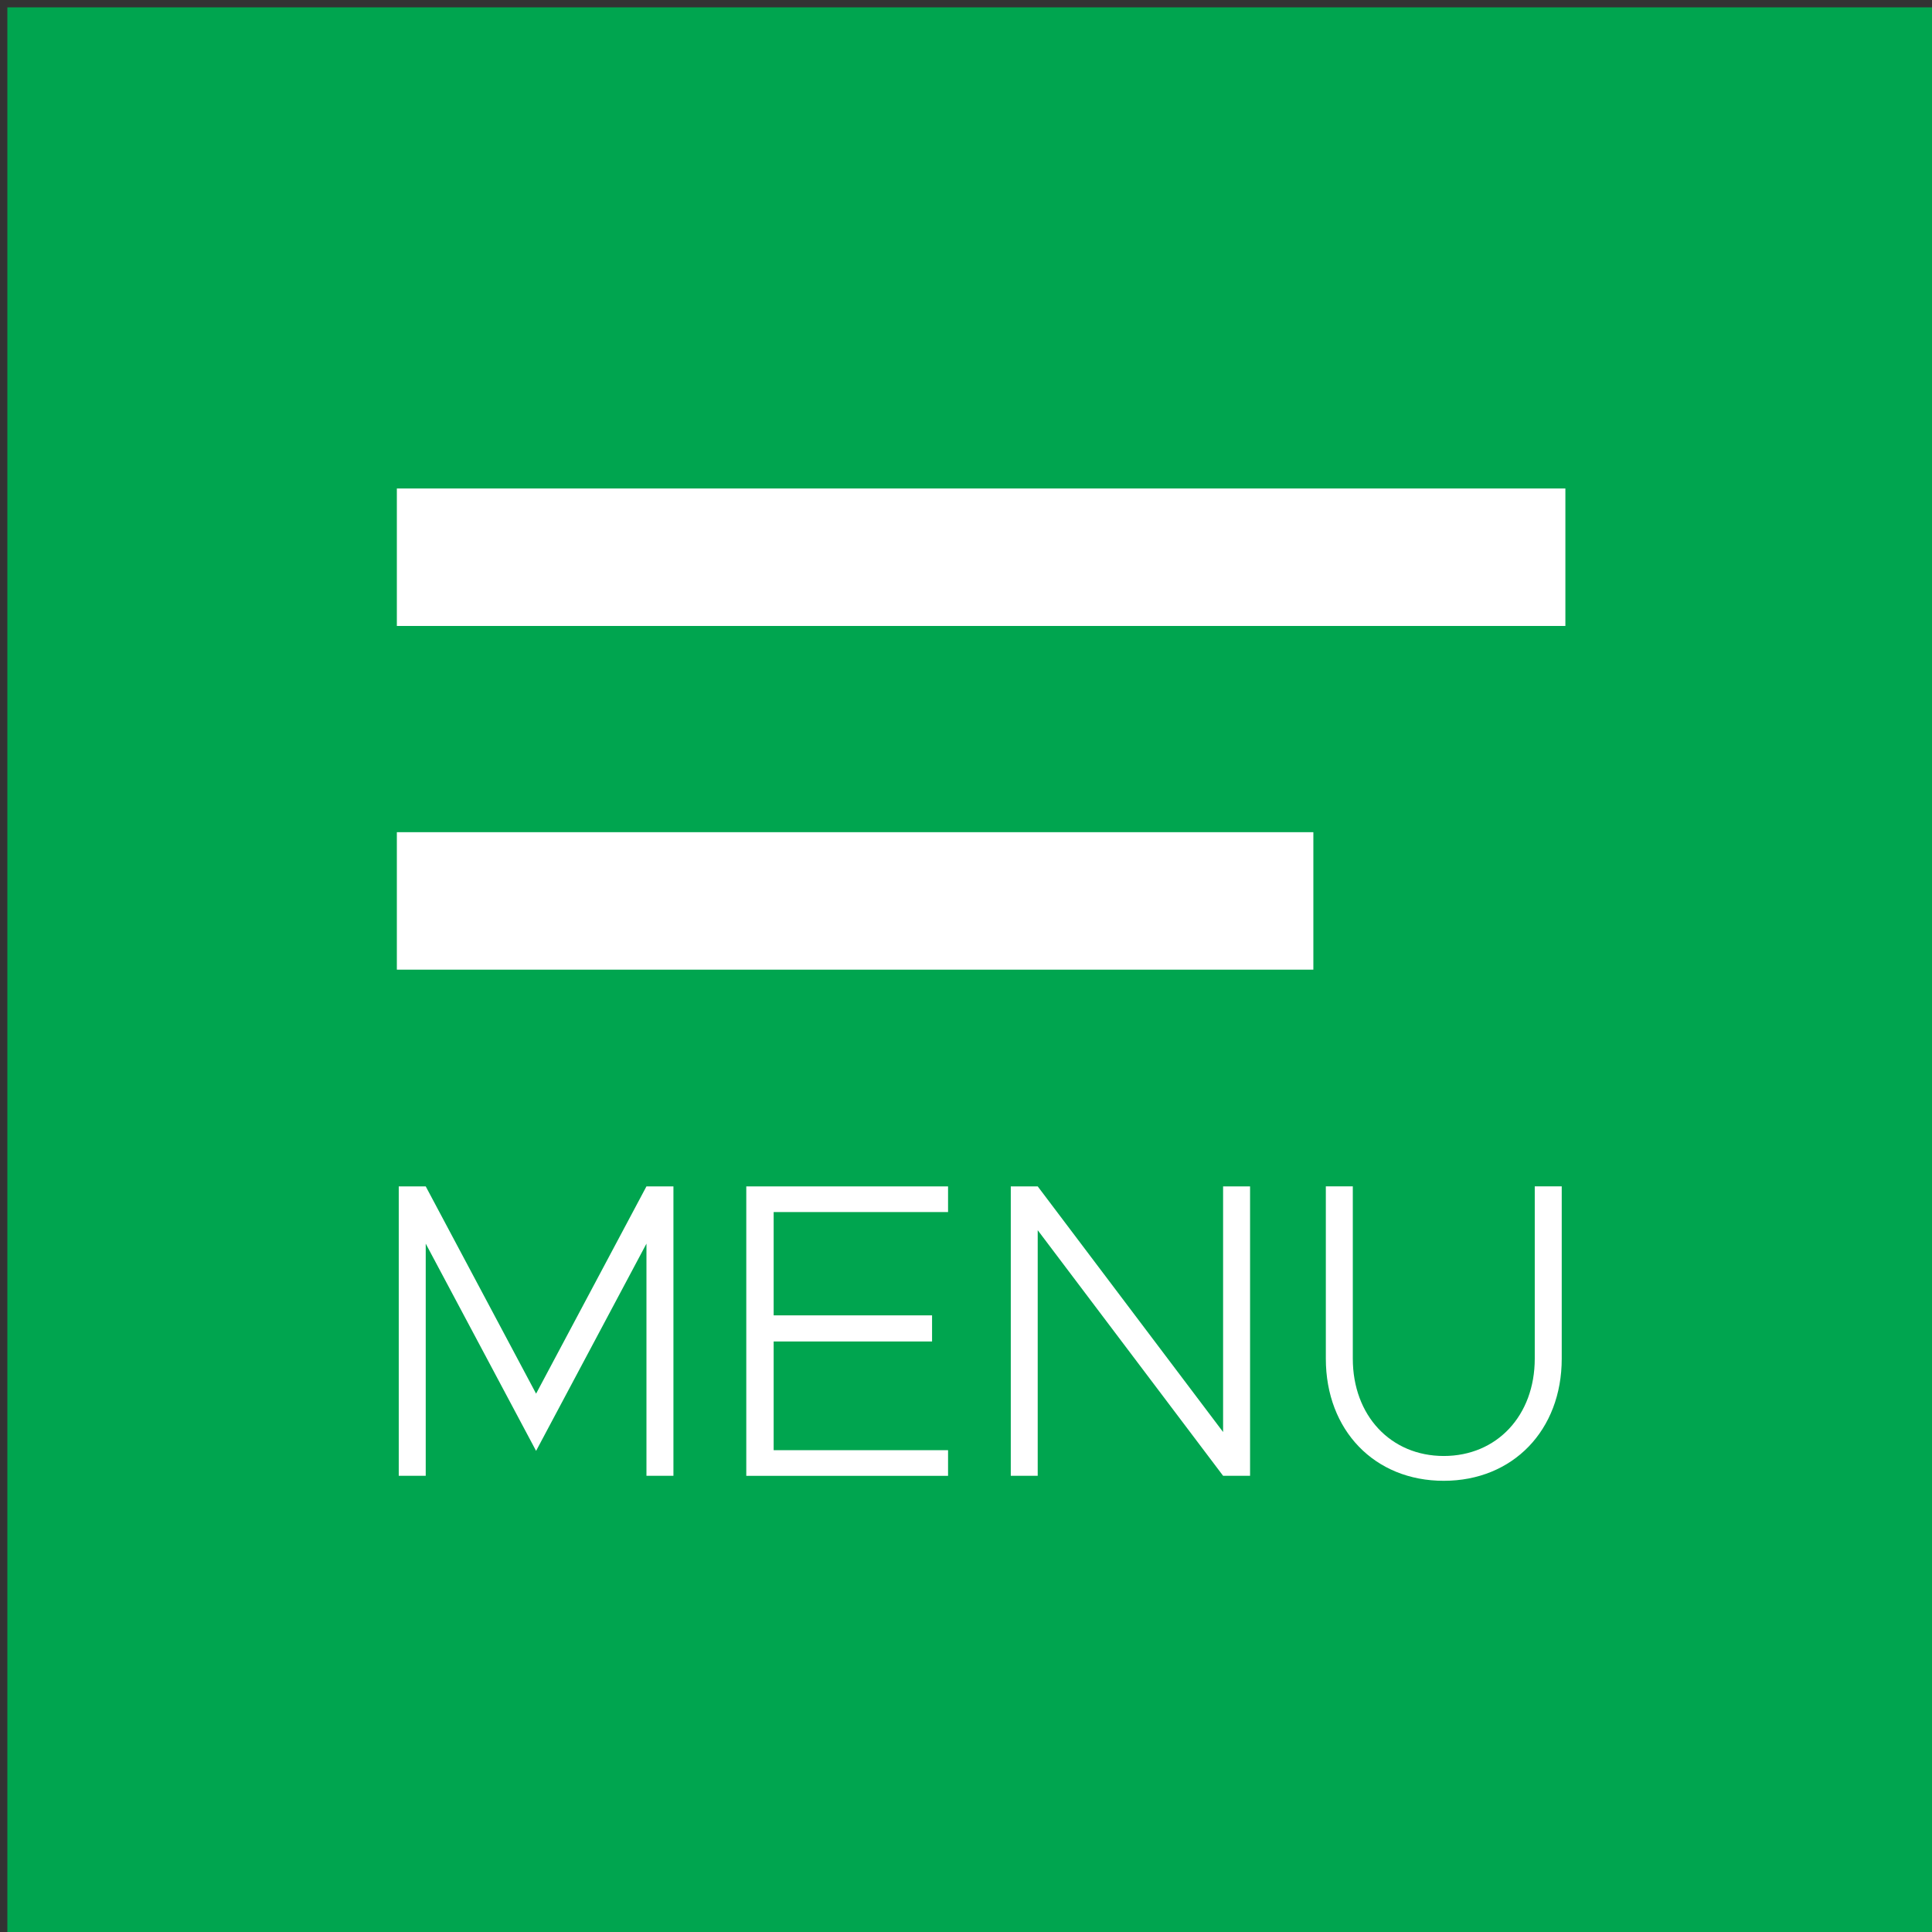
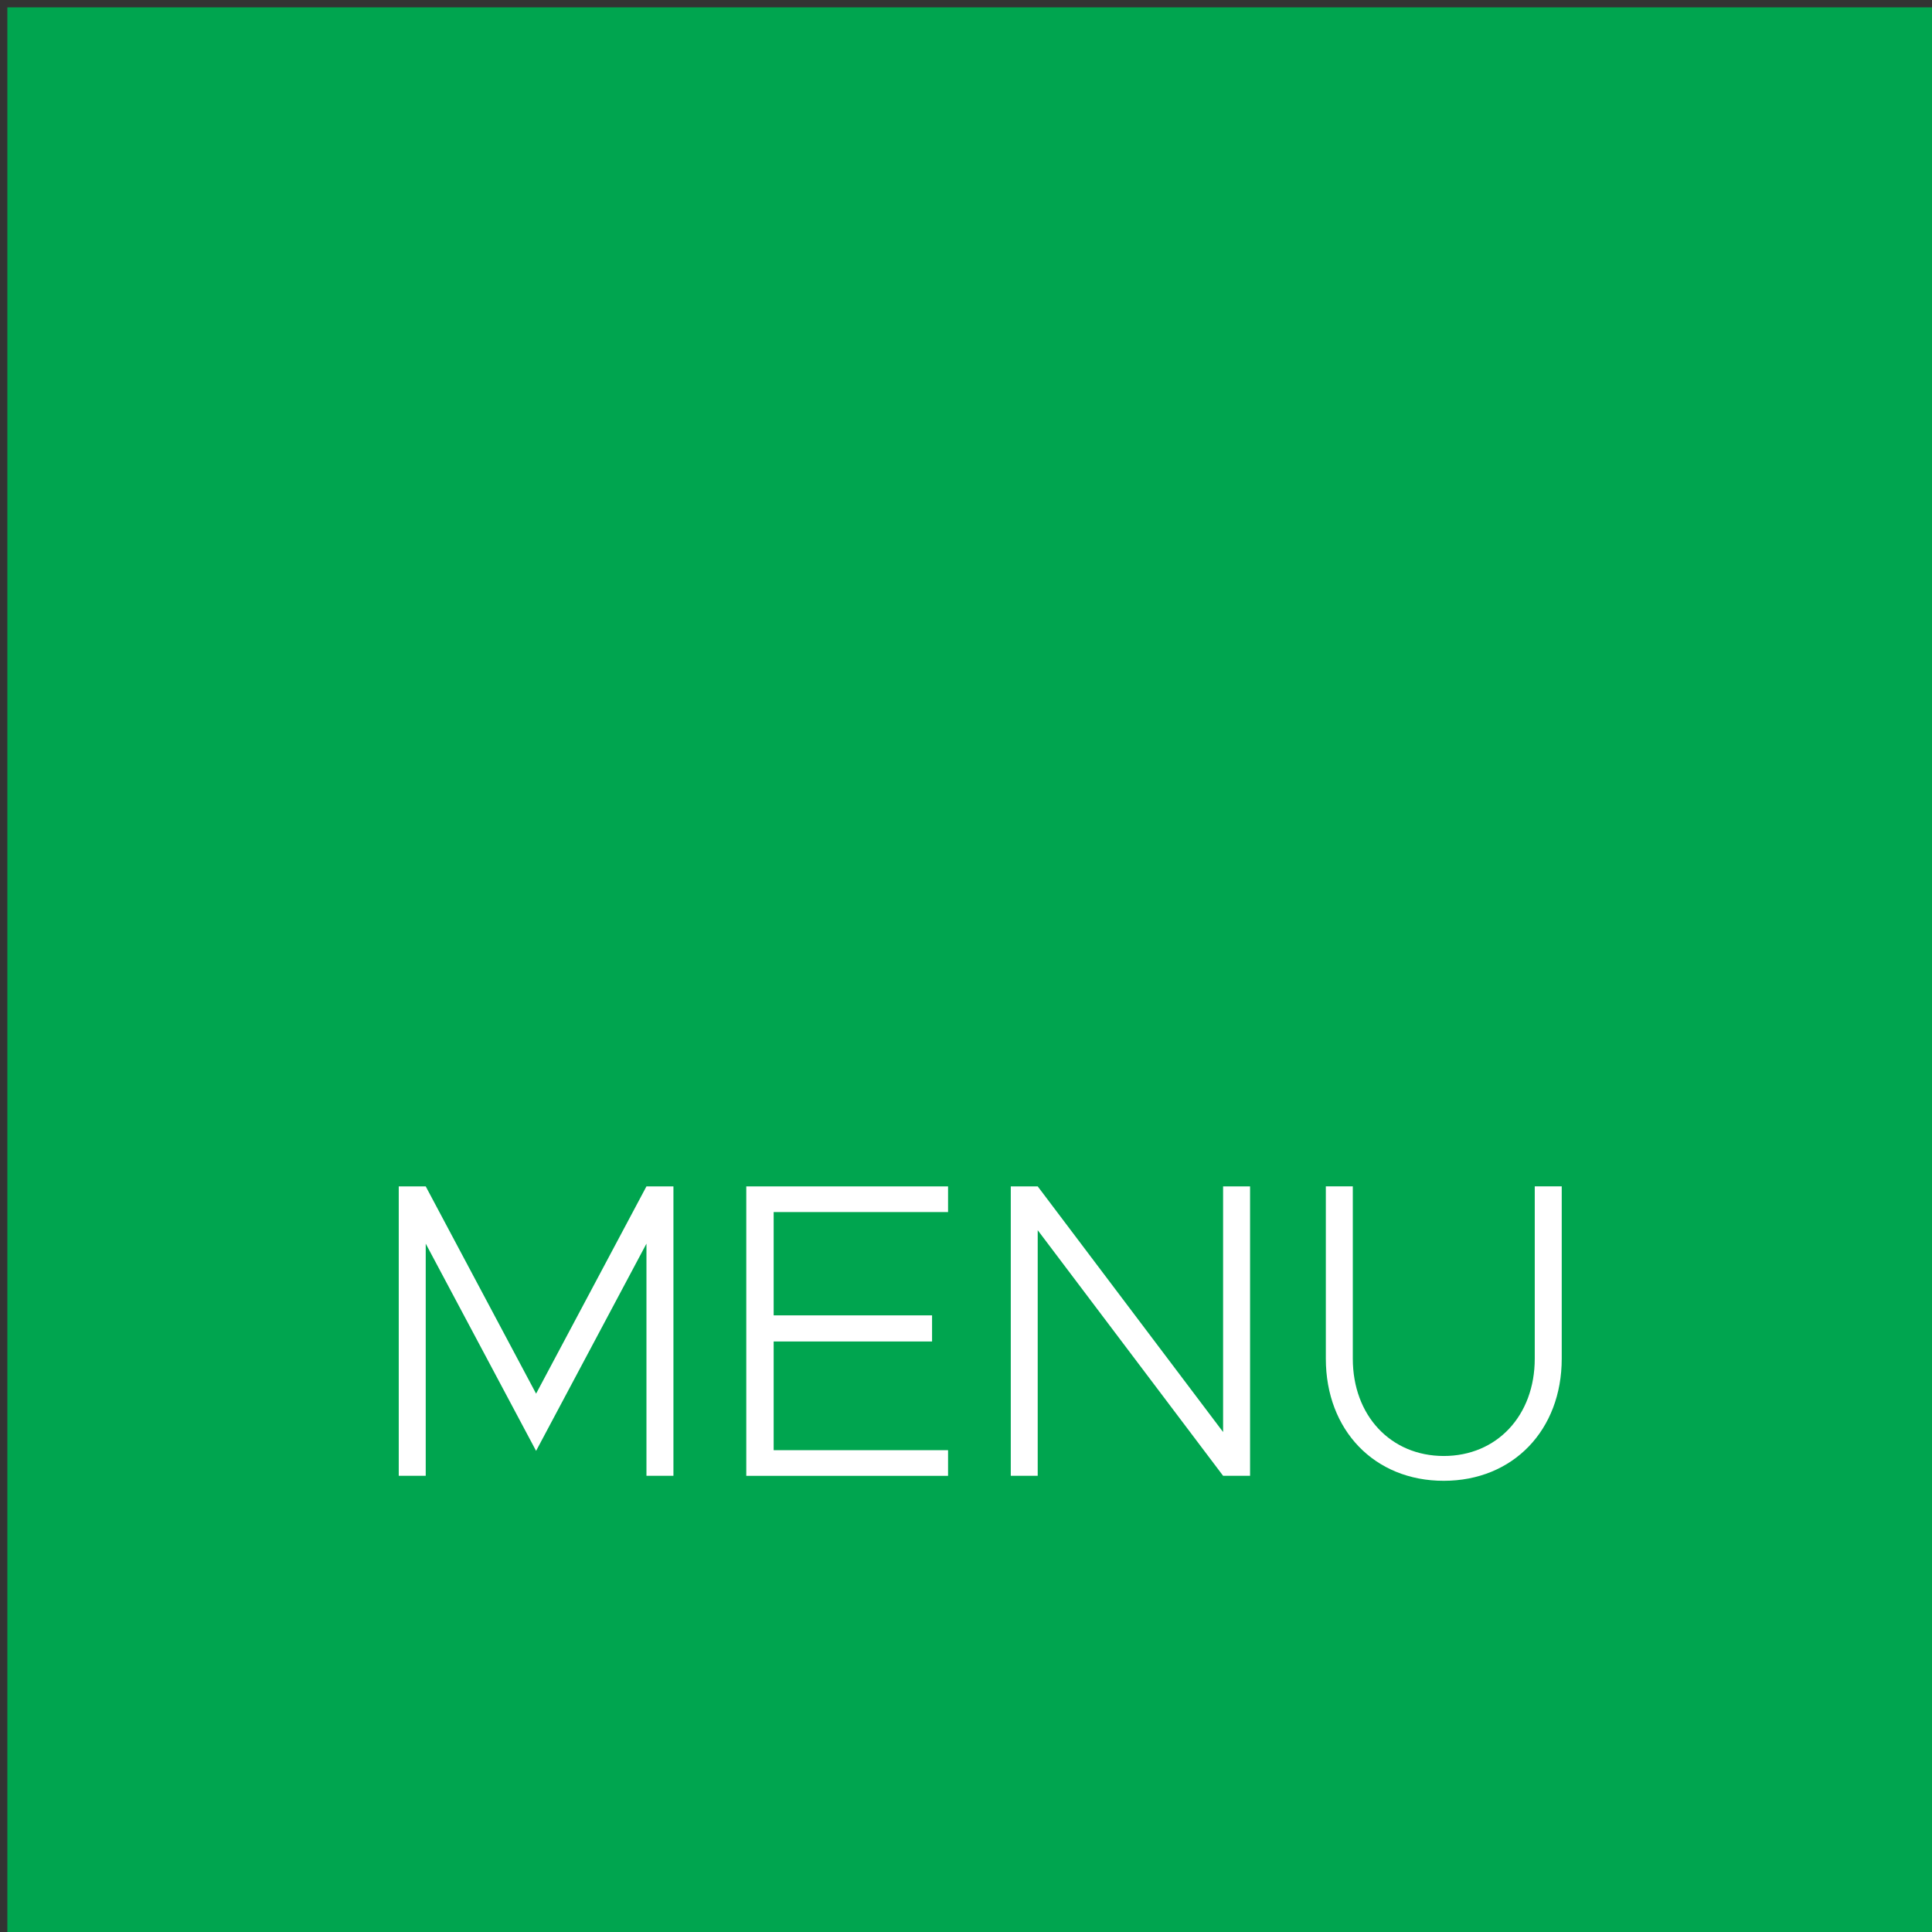
<svg xmlns="http://www.w3.org/2000/svg" id="Layer_1" x="0px" y="0px" width="43.834px" height="43.834px" viewBox="20 20 43.834 43.834" xml:space="preserve">
  <rect x="20" y="20" width="43.834" height="43.834" fill="#333333" stroke="none" />
  <path fill="#00A54F" d="M20.167,20.167h43.667v43.667H20.167V20.167z" />
-   <path fill="#FFFFFF" d="M29.004,31.083h26.512v3.119H29.004V31.083z M29.004,38.881h20.794V42H29.004V38.881z" />
  <g>
    <path fill="#FFFFFF" d="M29.047,46.917h0.612l2.504,4.703l2.504-4.703h0.612v6.566h-0.612v-5.267l-2.504,4.702l-2.504-4.702v5.267  h-0.612V46.917z M37.553,47.5v2.343h3.594v0.593h-3.594v2.466h3.957v0.583h-4.578v-6.567h4.578V47.5H37.553z M42.933,46.917h0.611  l4.206,5.573v-5.573h0.612v6.566H47.75l-4.206-5.572v5.572h-0.611V46.917z M50.081,50.826v-3.909h0.612v3.909  c0,1.29,0.859,2.208,2.064,2.208s2.064-0.918,2.064-2.208v-3.909h0.612v3.909c0,1.625-1.109,2.771-2.676,2.771  C51.189,53.599,50.081,52.452,50.081,50.826z" />
  </g>
</svg>